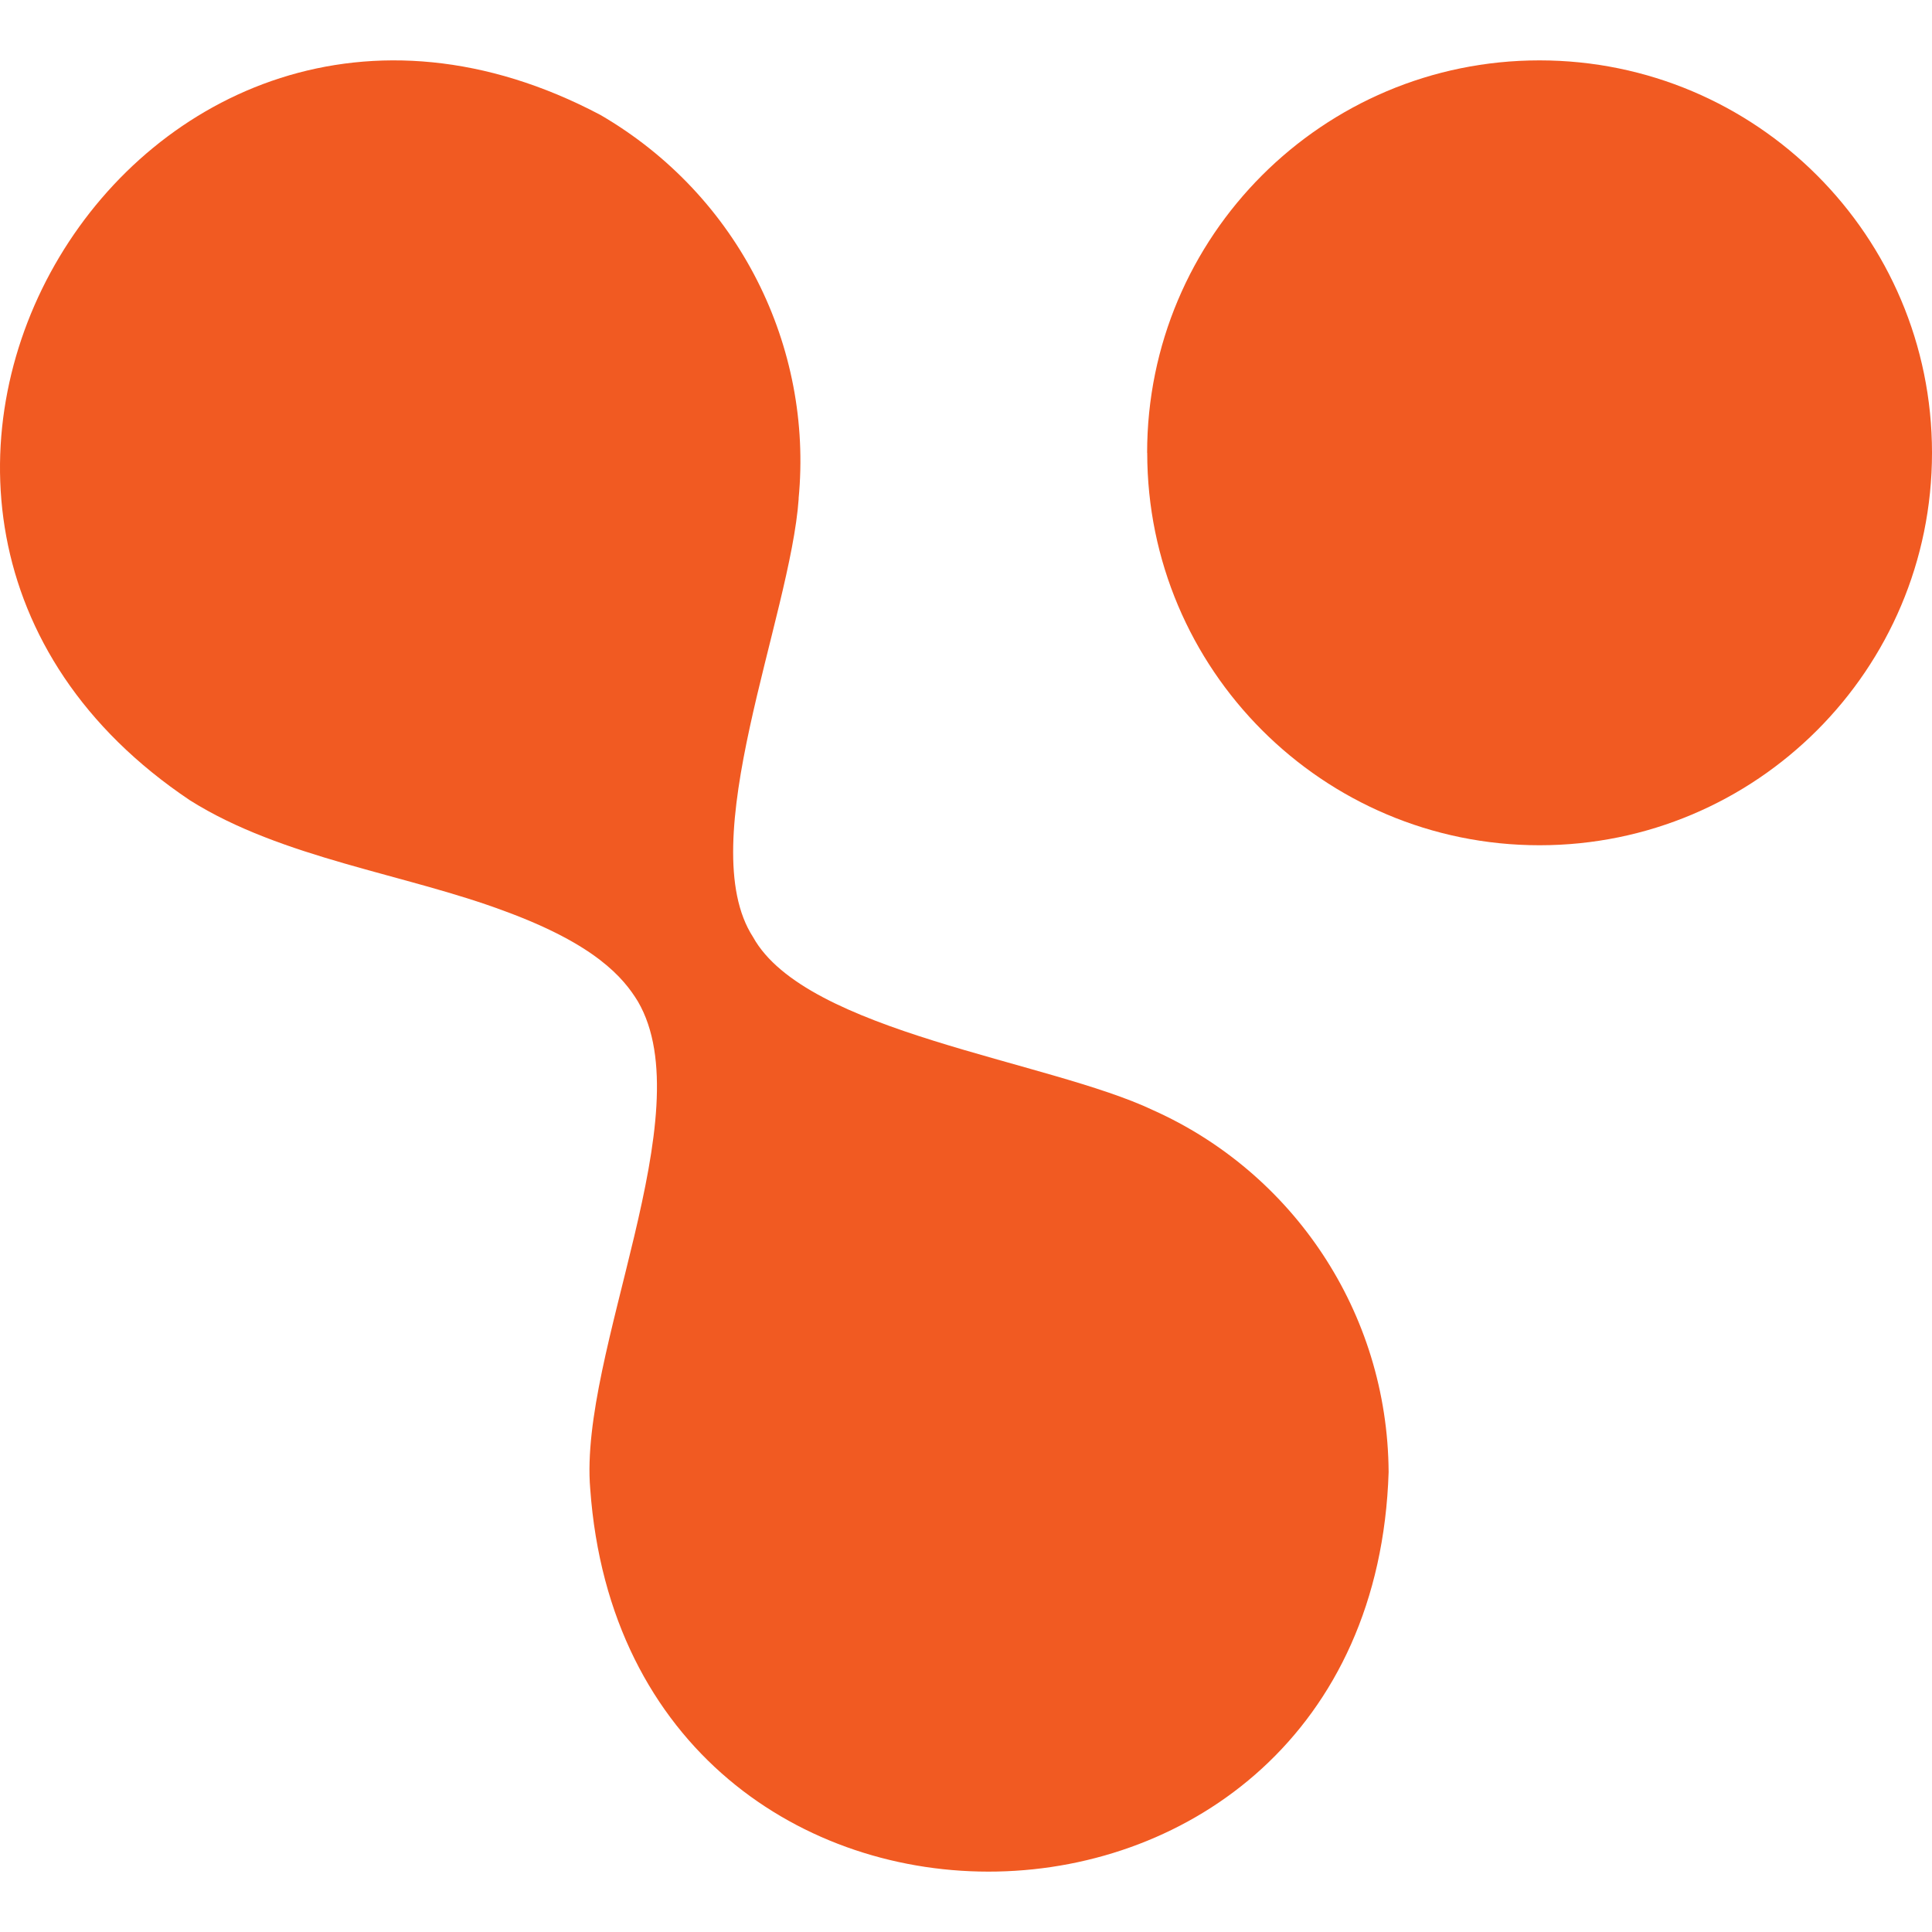
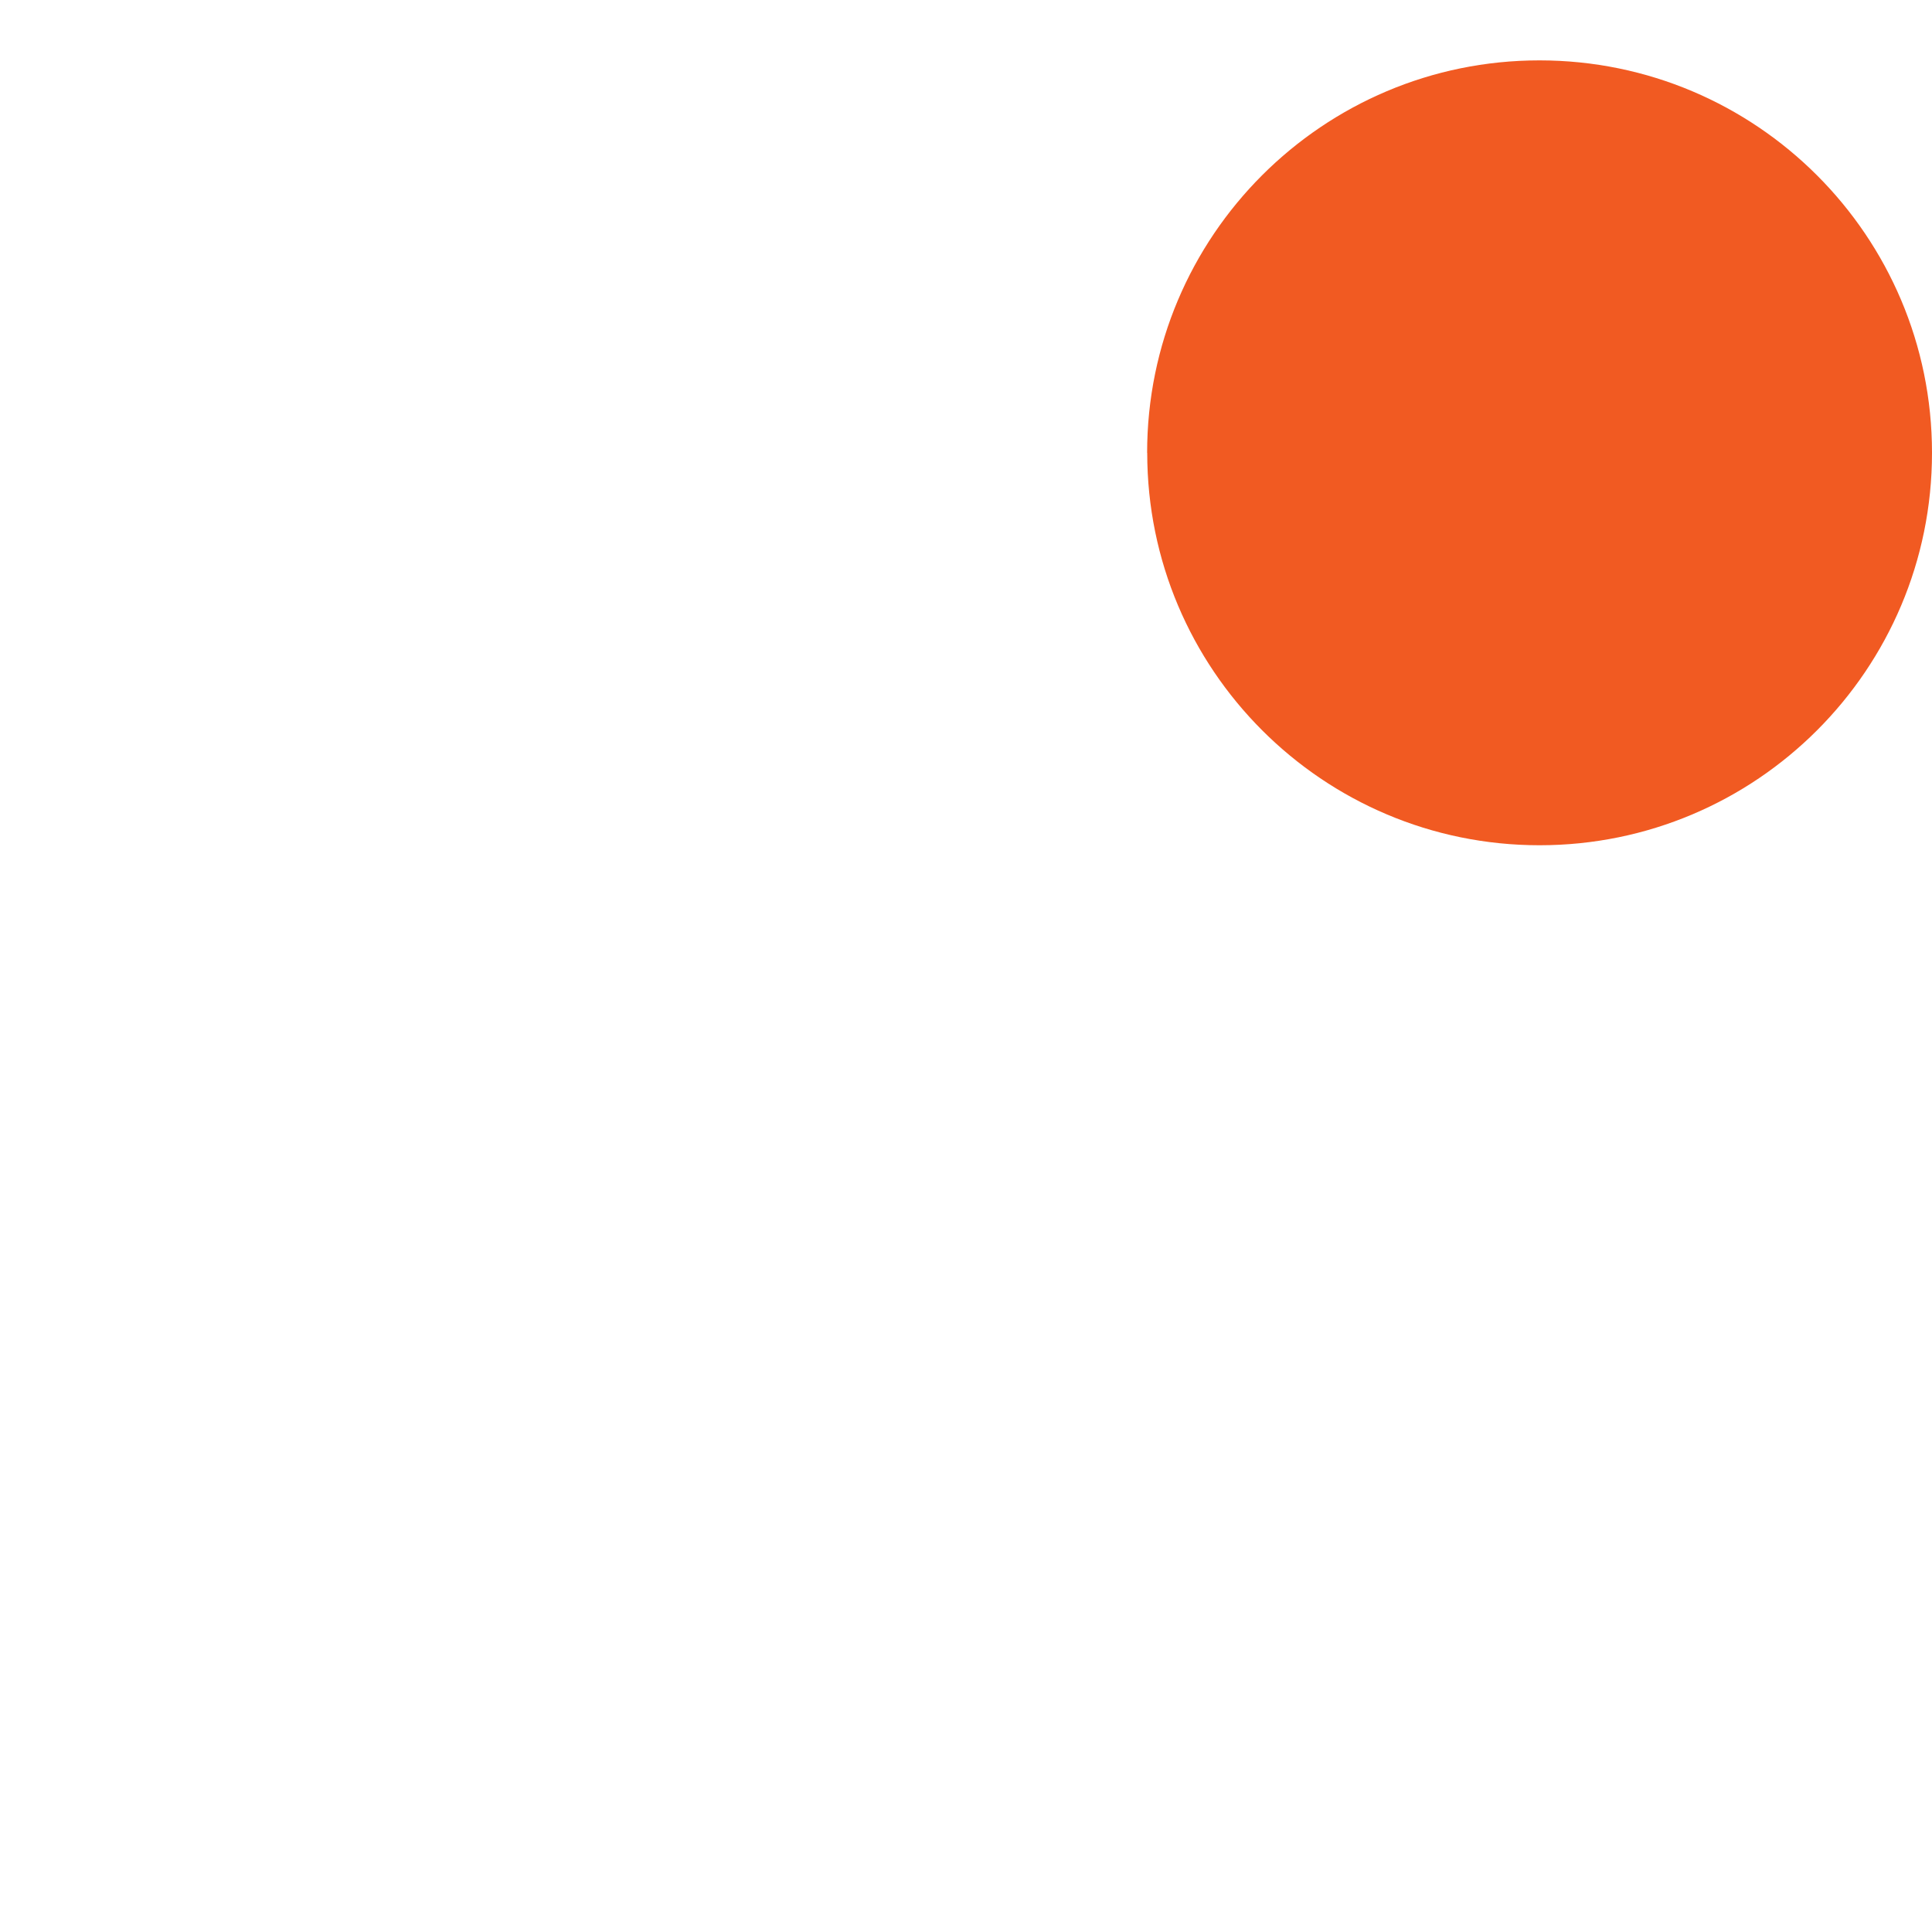
<svg xmlns="http://www.w3.org/2000/svg" width="1024" height="1024" viewBox="0 0 1024 1024" fill="none">
  <path d="M608.051 240C608.051 354.853 701.16 448 816 448C930.891 448 1024 354.853 1024 240C1024 125.147 930.84 32 815.949 32C701.109 32 608 125.147 608 240H608.051Z" fill="#F15A22" />
-   <path fill-rule="evenodd" clip-rule="evenodd" d="M423.276 264.29C430.975 184.039 391.956 103.841 318.289 60.949C73.197 -68.727 -129.025 270.349 100.719 424.212C149.622 454.984 215.018 463.204 267.772 483.016C315.583 500.616 330.41 518.162 338.11 530.809C372.707 590.14 306.791 717.077 312.826 789.055C332.595 1064.9 727.208 1057.21 736 780.255C735.48 695.104 684.911 621.44 611.243 588.454C555.732 562.055 427.126 547.249 399.136 496.664C366.724 446.659 418.906 327.415 423.328 264.237L423.276 264.29Z" fill="#F15A22" />
</svg>